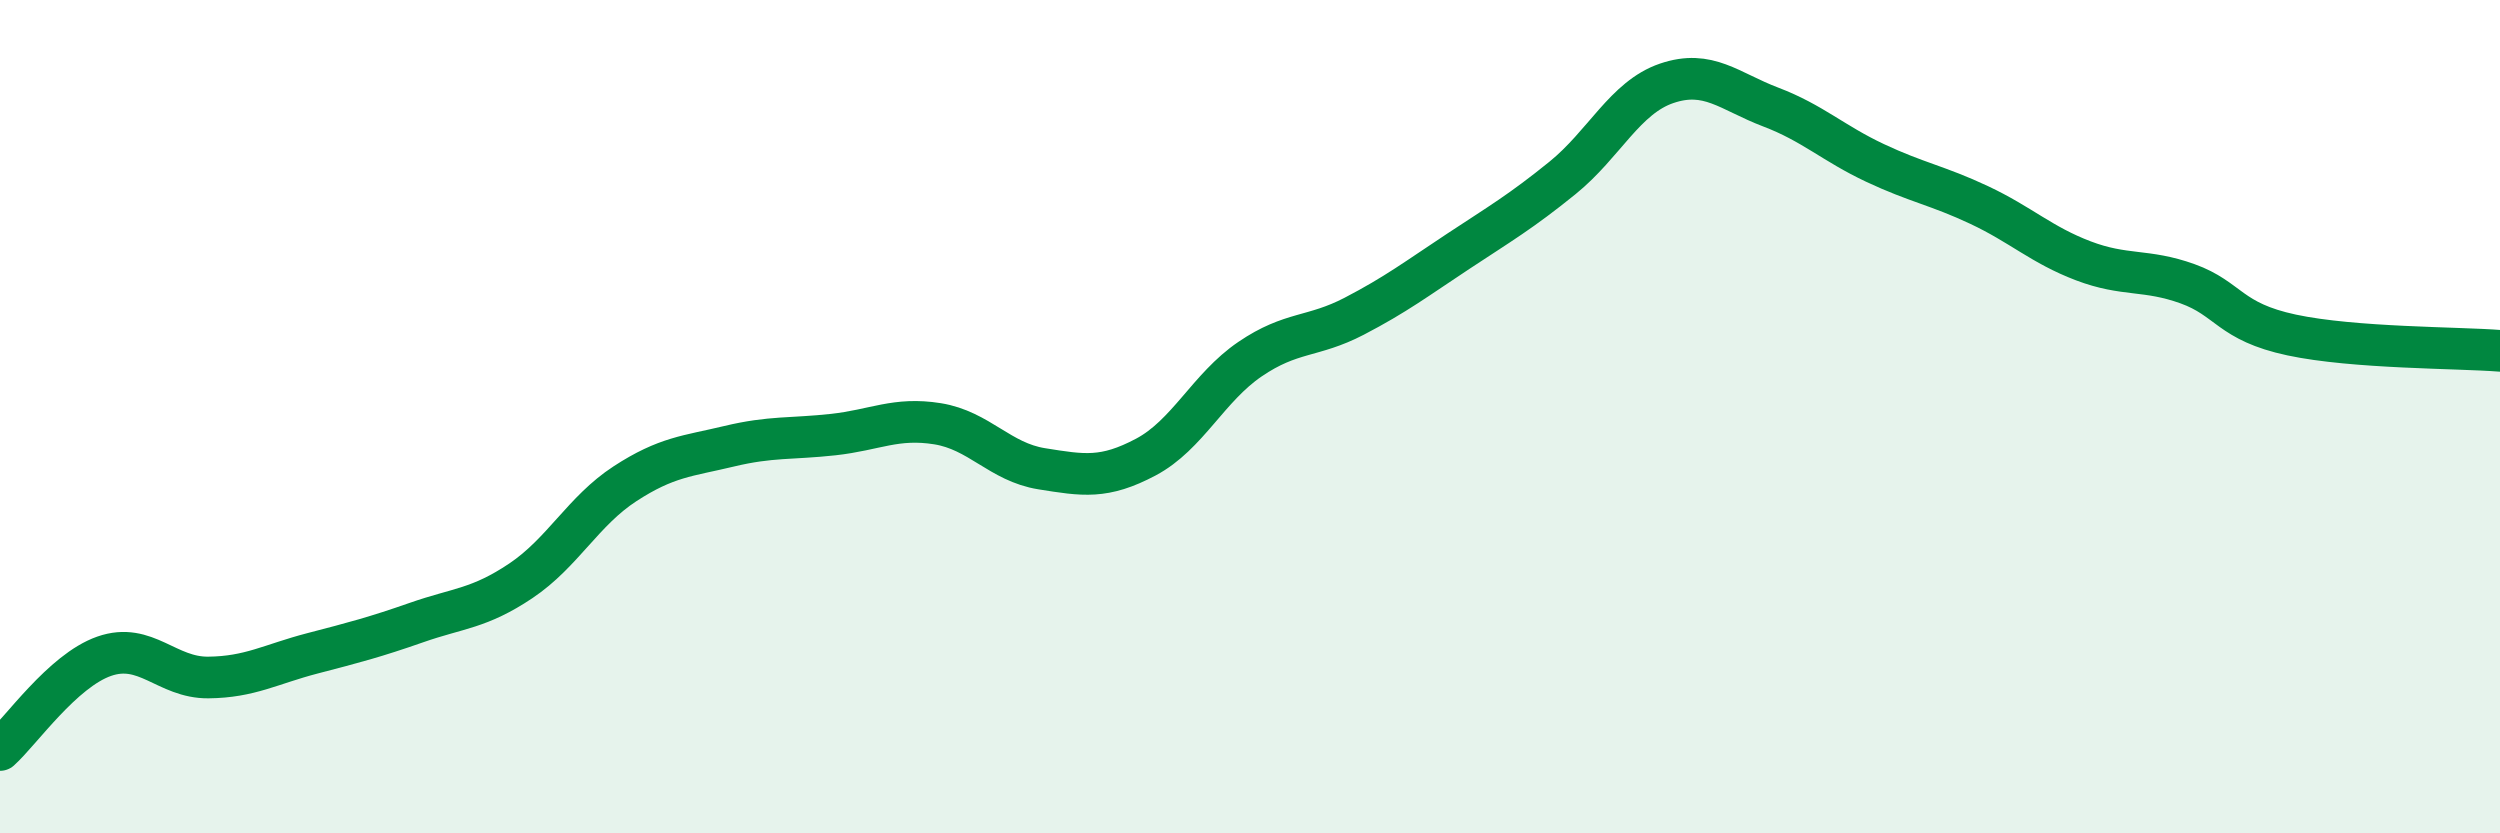
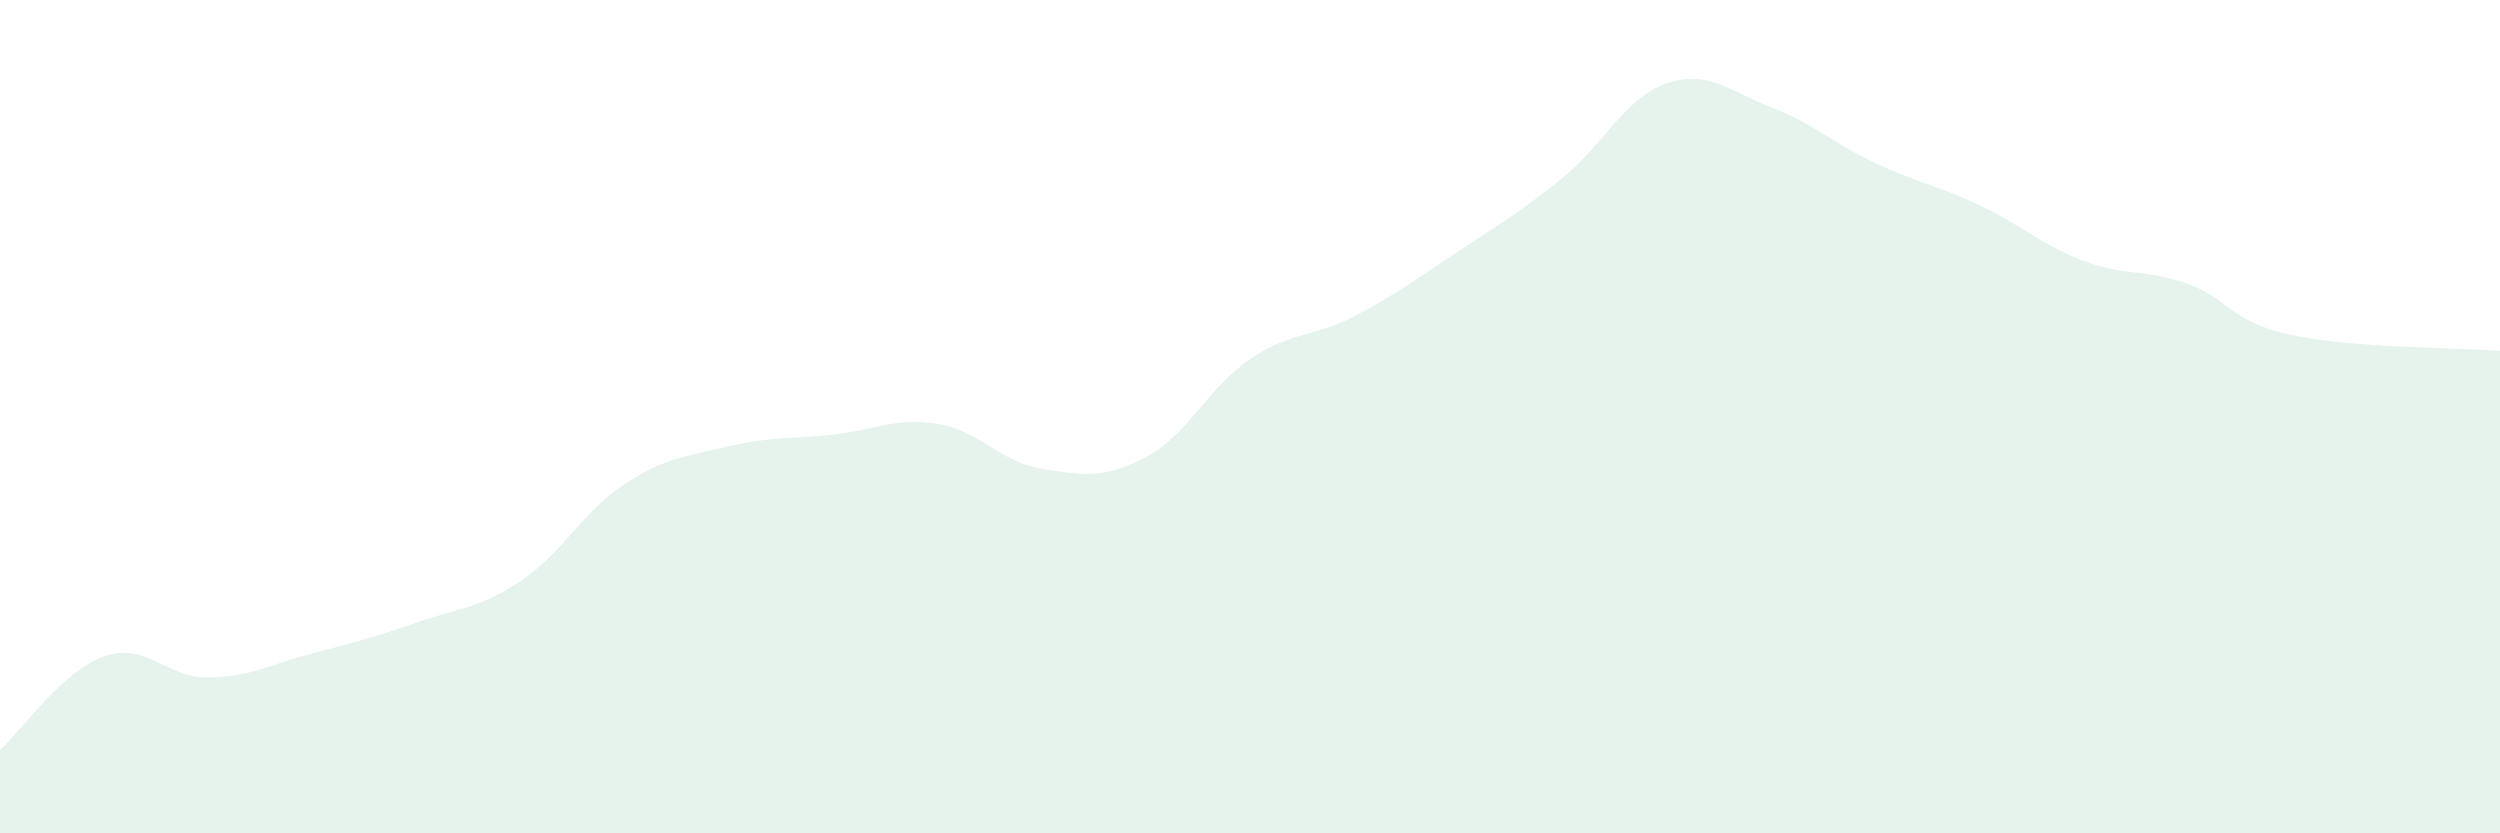
<svg xmlns="http://www.w3.org/2000/svg" width="60" height="20" viewBox="0 0 60 20">
  <path d="M 0,18 C 0.5,17.55 1.5,16.1 2.5,15.75 C 3.5,15.4 4,16.27 5,16.26 C 6,16.25 6.5,15.94 7.5,15.68 C 8.5,15.42 9,15.29 10,14.94 C 11,14.59 11.5,14.61 12.5,13.94 C 13.5,13.27 14,12.26 15,11.61 C 16,10.96 16.5,10.95 17.5,10.71 C 18.5,10.47 19,10.54 20,10.43 C 21,10.32 21.5,10.01 22.5,10.17 C 23.5,10.33 24,11.09 25,11.25 C 26,11.41 26.5,11.5 27.5,10.97 C 28.5,10.44 29,9.3 30,8.62 C 31,7.94 31.5,8.11 32.5,7.59 C 33.5,7.07 34,6.69 35,6.03 C 36,5.37 36.5,5.08 37.5,4.27 C 38.5,3.46 39,2.34 40,2 C 41,1.66 41.5,2.19 42.5,2.57 C 43.5,2.95 44,3.44 45,3.91 C 46,4.38 46.5,4.45 47.5,4.92 C 48.5,5.39 49,5.88 50,6.26 C 51,6.64 51.5,6.45 52.5,6.81 C 53.5,7.17 53.5,7.72 55,8.04 C 56.5,8.36 59,8.34 60,8.42L60 20L0 20Z" fill="#008740" opacity="0.1" stroke-linecap="round" stroke-linejoin="round" />
-   <path d="M 0,18 C 0.5,17.55 1.5,16.1 2.5,15.75 C 3.5,15.4 4,16.27 5,16.26 C 6,16.25 6.5,15.94 7.5,15.68 C 8.5,15.42 9,15.29 10,14.94 C 11,14.59 11.5,14.61 12.5,13.94 C 13.5,13.27 14,12.26 15,11.61 C 16,10.96 16.5,10.95 17.5,10.71 C 18.5,10.47 19,10.54 20,10.43 C 21,10.32 21.5,10.01 22.5,10.17 C 23.5,10.33 24,11.09 25,11.25 C 26,11.41 26.5,11.5 27.5,10.97 C 28.5,10.44 29,9.3 30,8.62 C 31,7.94 31.5,8.11 32.5,7.59 C 33.5,7.07 34,6.69 35,6.03 C 36,5.37 36.5,5.08 37.5,4.27 C 38.5,3.46 39,2.34 40,2 C 41,1.66 41.5,2.19 42.5,2.57 C 43.5,2.95 44,3.44 45,3.91 C 46,4.38 46.5,4.45 47.5,4.92 C 48.5,5.39 49,5.88 50,6.26 C 51,6.64 51.5,6.45 52.5,6.81 C 53.5,7.17 53.5,7.72 55,8.04 C 56.5,8.36 59,8.34 60,8.42" stroke="#008740" stroke-width="1" fill="none" stroke-linecap="round" stroke-linejoin="round" />
</svg>